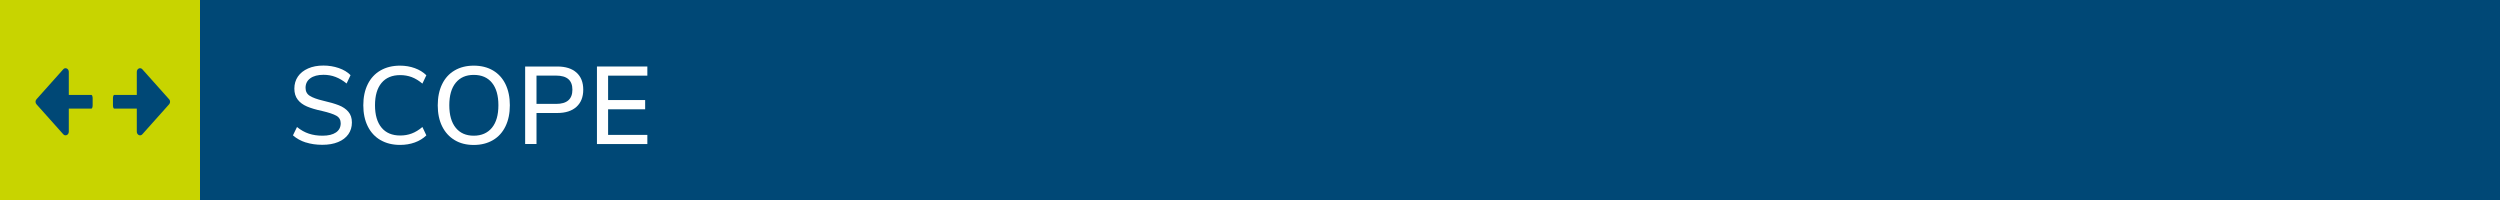
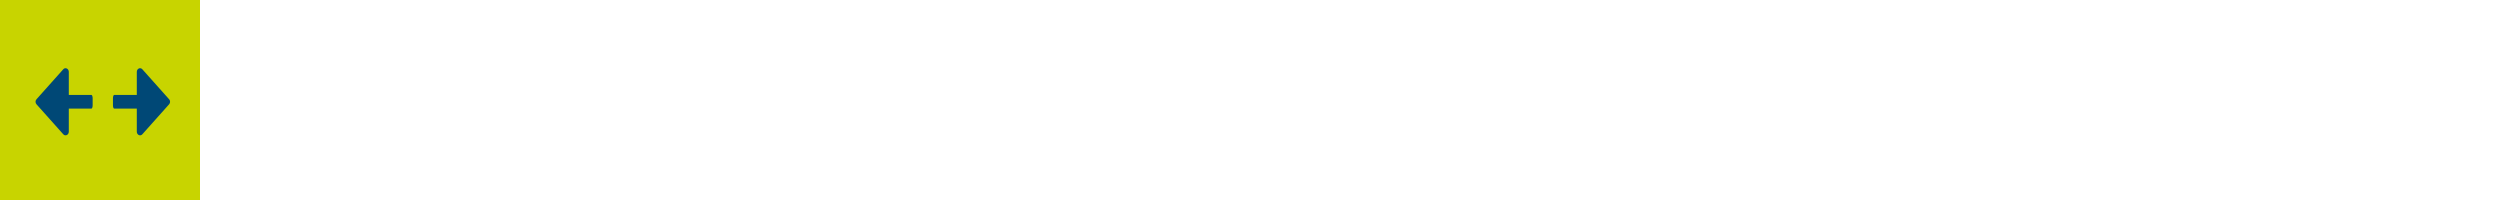
<svg xmlns="http://www.w3.org/2000/svg" id="Ebene_2" data-name="Ebene 2" viewBox="0 0 500 40">
  <defs>
    <style>
      .cls-1 {
        fill: #004876;
      }

      .cls-1, .cls-2, .cls-3 {
        stroke-width: 0px;
      }

      .cls-2 {
        fill: #c8d400;
      }

      .cls-3 {
        fill: #fff;
      }
    </style>
  </defs>
  <g id="Ebene_1-2" data-name="Ebene 1">
-     <rect class="cls-1" width="500" height="40" />
    <rect class="cls-2" width="40" height="40" />
    <g>
-       <path class="cls-3" d="m61.17,28.5c-1-.32-1.87-.8-2.58-1.43l.81-1.67c.76.62,1.55,1.06,2.37,1.33.81.27,1.73.41,2.74.41,1.16,0,2.05-.22,2.68-.65s.95-1.04.95-1.84c0-.67-.29-1.18-.88-1.51-.59-.33-1.53-.64-2.82-.94-1.23-.26-2.24-.56-3.04-.9-.79-.34-1.41-.79-1.86-1.38-.45-.58-.67-1.32-.67-2.21s.24-1.71.71-2.4,1.16-1.23,2.04-1.62c.88-.39,1.9-.58,3.06-.58,1.08,0,2.11.17,3.07.5.96.33,1.75.8,2.36,1.42l-.79,1.67c-.72-.59-1.46-1.02-2.21-1.31-.75-.29-1.56-.43-2.41-.43-1.12,0-1.99.23-2.63.69-.64.46-.96,1.1-.96,1.92,0,.7.28,1.24.84,1.59.56.36,1.45.69,2.68.98,1.29.29,2.33.6,3.13.91s1.44.75,1.91,1.3.71,1.26.71,2.15-.24,1.68-.71,2.35c-.48.67-1.16,1.2-2.05,1.56-.89.37-1.94.55-3.16.55s-2.31-.16-3.31-.48Z" />
-       <path class="cls-3" d="m76.1,28.02c-1.11-.65-1.96-1.57-2.55-2.76s-.89-2.6-.89-4.21.3-3.02.89-4.21,1.44-2.11,2.55-2.75,2.41-.96,3.91-.96c1.06,0,2.04.17,2.95.5.91.33,1.68.8,2.31,1.42l-.79,1.67c-.72-.6-1.43-1.03-2.14-1.3-.71-.26-1.48-.4-2.3-.4-1.61,0-2.86.52-3.73,1.56-.87,1.04-1.31,2.53-1.31,4.47s.44,3.43,1.31,4.48c.87,1.05,2.12,1.57,3.73,1.57.82,0,1.59-.13,2.3-.4.71-.26,1.43-.7,2.14-1.3l.79,1.67c-.63.62-1.4,1.09-2.31,1.42-.91.33-1.89.49-2.95.49-1.5,0-2.8-.32-3.91-.97Z" />
      <path class="cls-3" d="m90.93,28.02c-1.08-.65-1.91-1.56-2.5-2.75-.59-1.19-.88-2.59-.88-4.2s.29-3.04.87-4.23c.58-1.2,1.41-2.11,2.5-2.75,1.09-.64,2.36-.96,3.83-.96s2.76.32,3.85.96c1.08.64,1.92,1.55,2.5,2.75.58,1.2.87,2.6.87,4.21s-.29,3.02-.87,4.21c-.58,1.2-1.41,2.12-2.5,2.76-1.09.64-2.37.97-3.85.97s-2.74-.32-3.82-.97Zm7.45-2.46c.87-1.06,1.3-2.56,1.3-4.51s-.43-3.45-1.29-4.5c-.86-1.05-2.07-1.57-3.64-1.57s-2.74.53-3.6,1.57c-.86,1.05-1.29,2.55-1.29,4.5s.43,3.45,1.29,4.51c.86,1.06,2.06,1.58,3.6,1.58s2.76-.53,3.63-1.58Z" />
      <path class="cls-3" d="m105.04,13.3h6.42c1.64,0,2.92.4,3.83,1.21s1.36,1.95,1.36,3.43-.46,2.61-1.36,3.43c-.91.82-2.19,1.23-3.83,1.23h-4.16v6.2h-2.27v-15.51Zm6.18,7.48c2.17,0,3.26-.95,3.26-2.84s-1.09-2.82-3.26-2.82h-3.92v5.65h3.92Z" />
-       <path class="cls-3" d="m119.39,13.3h10.08v1.83h-7.85v4.88h7.41v1.85h-7.41v5.12h7.85v1.83h-10.08v-15.51Z" />
+       <path class="cls-3" d="m119.39,13.3h10.08v1.83h-7.85v4.88h7.41v1.85h-7.41v5.12h7.85v1.83h-10.08v-15.51" />
    </g>
    <g>
      <path class="cls-1" d="m33.82,19.85l-5.35-5.99c-.41-.47-1.11-.13-1.11.51v4.62h-4.53c-.13,0-.24.3-.24.68v1.37c0,.38.11.68.24.68h4.53v4.62c0,.64.71.98,1.11.51l5.35-5.99c.26-.28.26-.73,0-1.03v.04-.02Z" />
      <path class="cls-1" d="m18.29,18.99h-4.53v-4.62c0-.64-.71-.98-1.11-.51l-5.35,5.99c-.26.28-.26.73,0,1.01l5.35,5.99c.41.47,1.11.13,1.11-.51v-4.62h4.53c.13,0,.24-.3.24-.68v-1.37c0-.38-.11-.68-.24-.68v-.02.02Z" />
    </g>
  </g>
</svg>